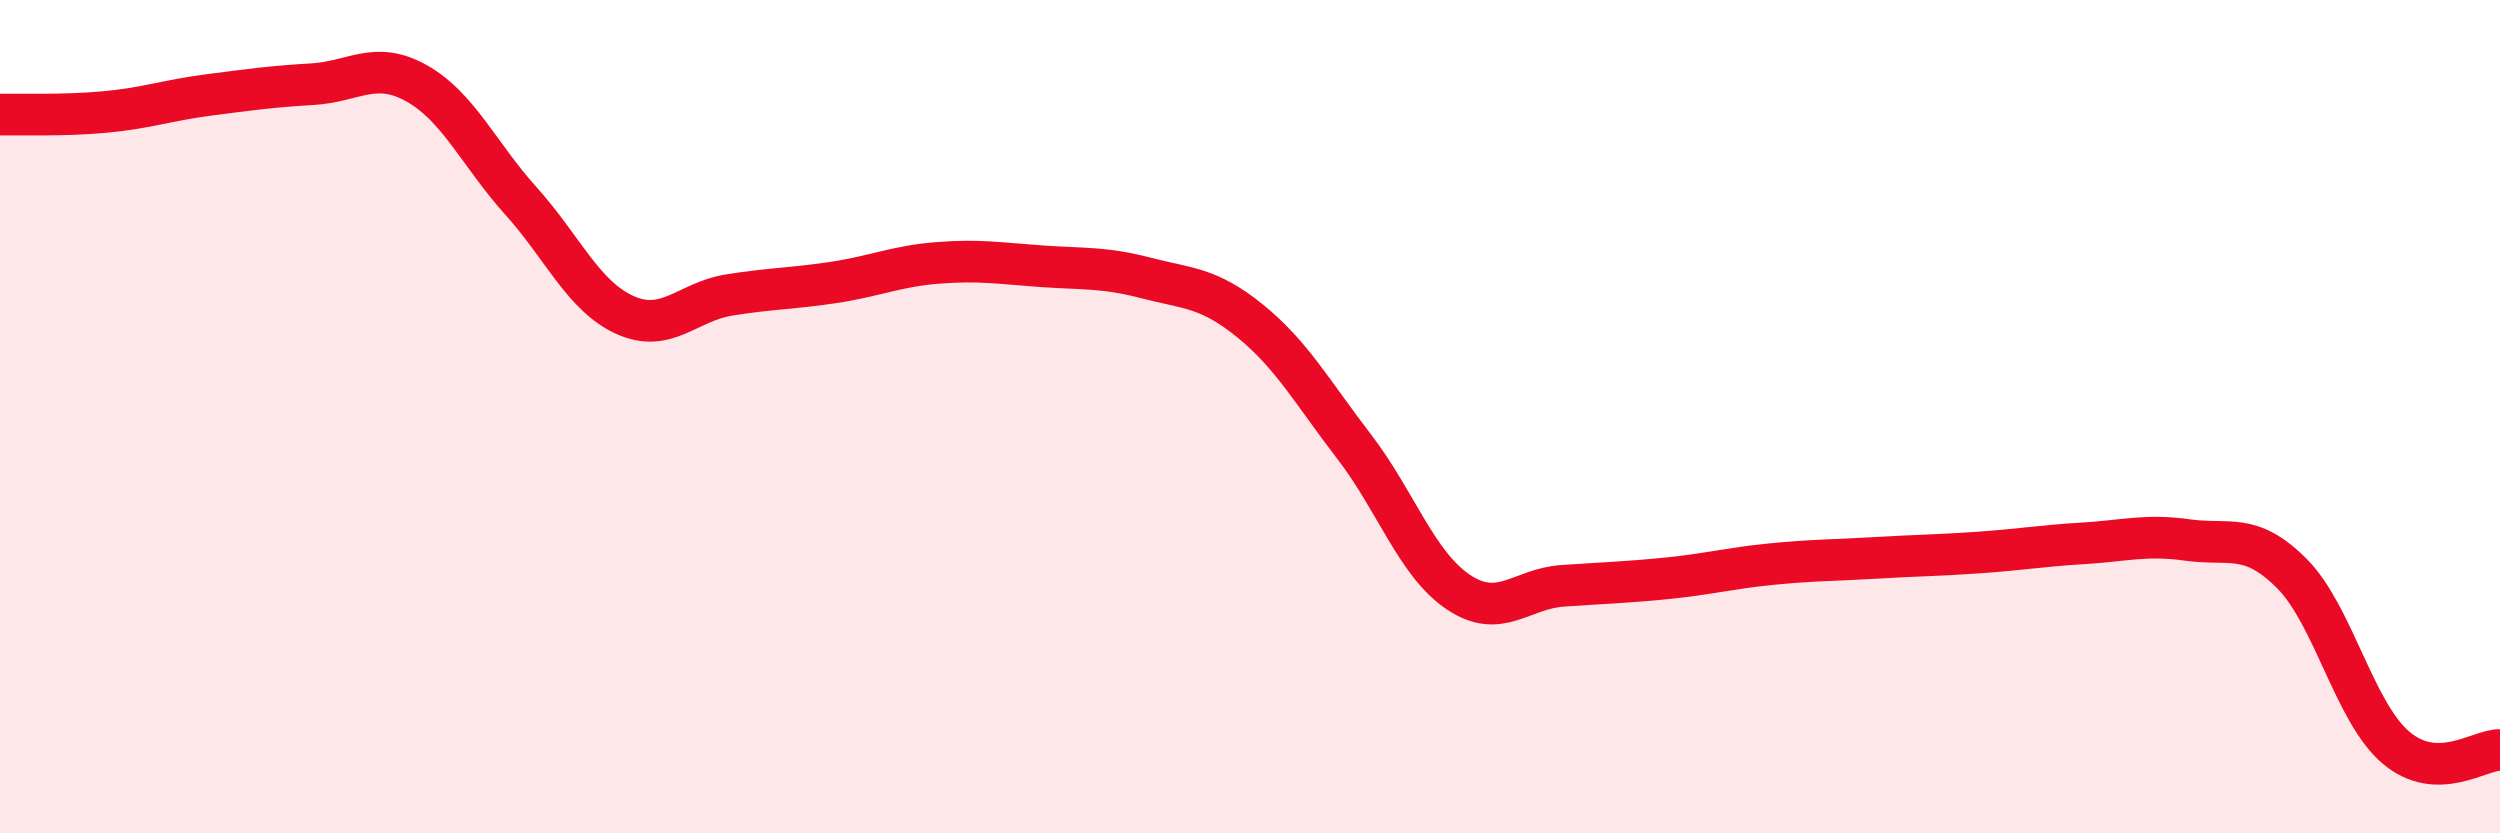
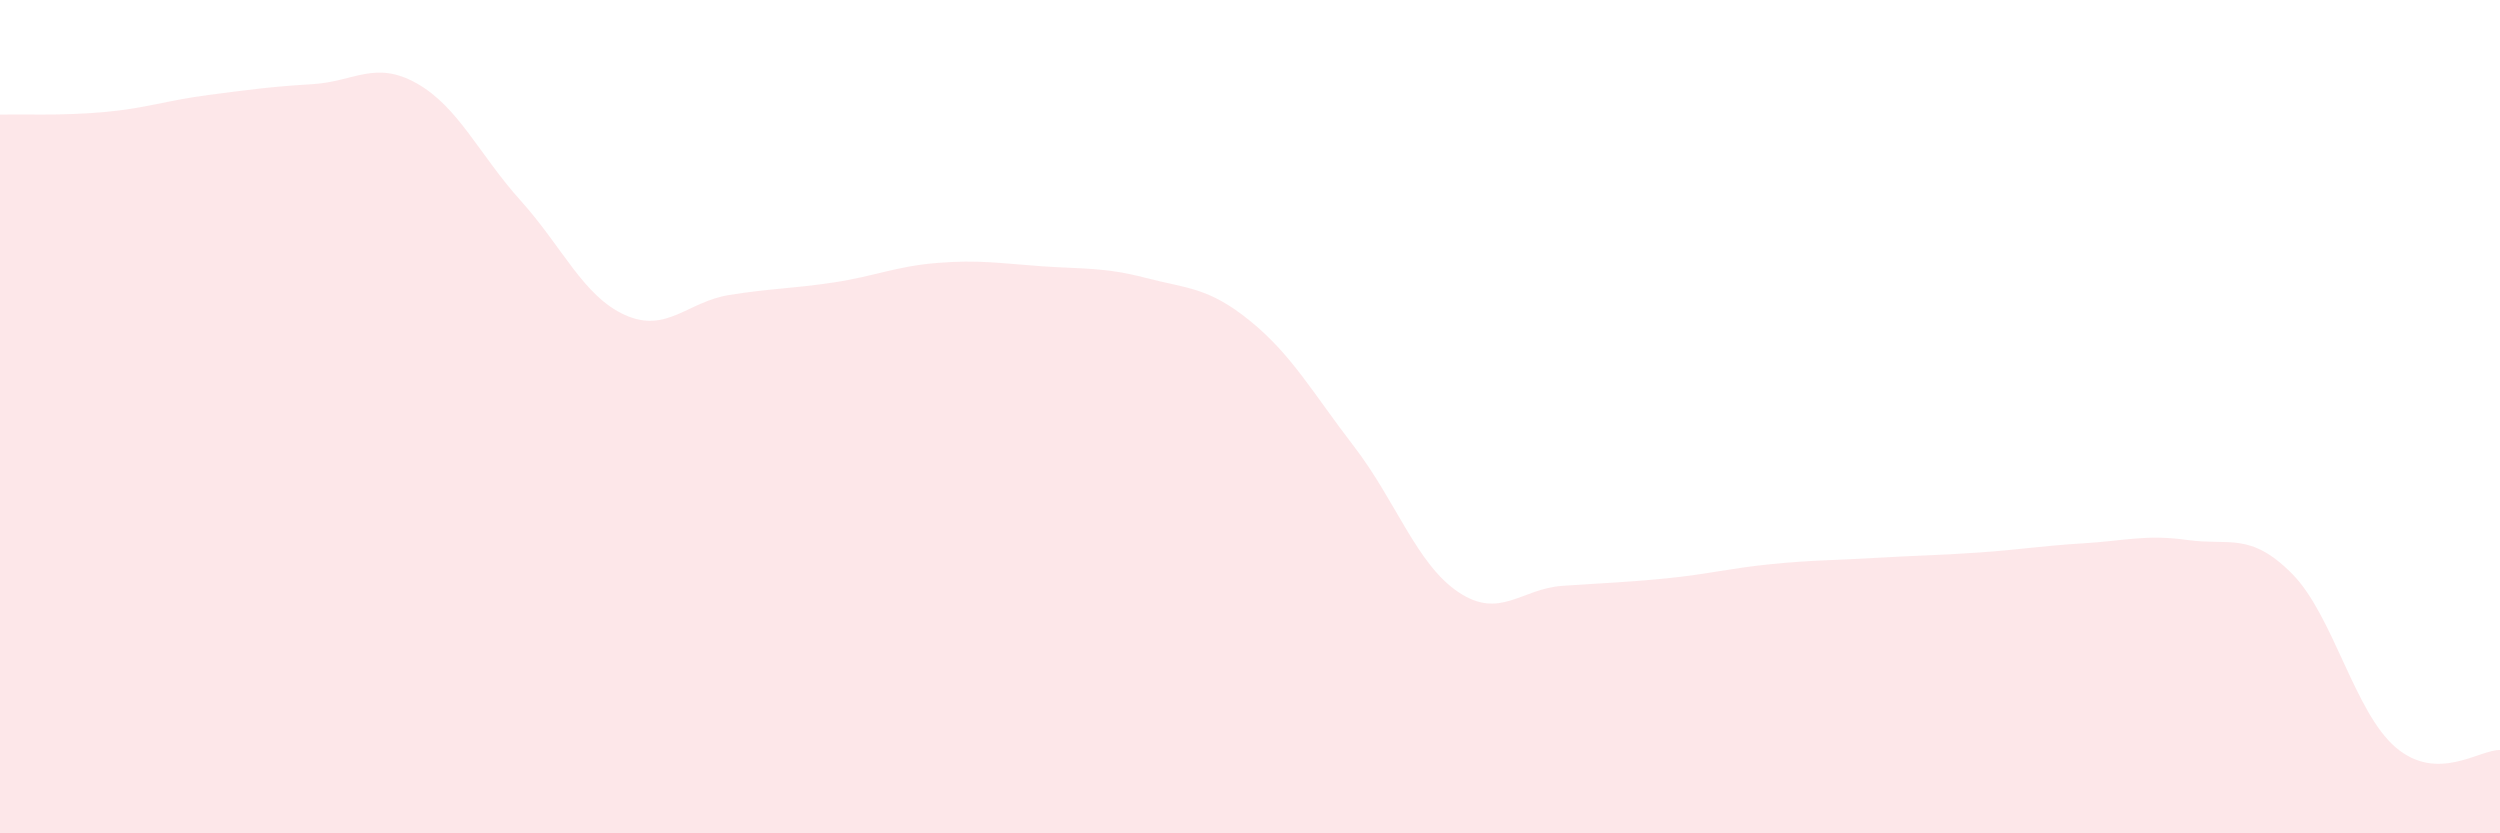
<svg xmlns="http://www.w3.org/2000/svg" width="60" height="20" viewBox="0 0 60 20">
  <path d="M 0,2.75 C 0.5,2.74 1.5,2.78 2.5,2.69 C 3.5,2.6 4,2.41 5,2.28 C 6,2.15 6.5,2.08 7.5,2.02 C 8.5,1.96 9,1.44 10,2 C 11,2.56 11.5,3.71 12.5,4.82 C 13.5,5.93 14,7.11 15,7.56 C 16,8.01 16.5,7.24 17.5,7.08 C 18.5,6.92 19,6.93 20,6.78 C 21,6.63 21.5,6.39 22.5,6.31 C 23.5,6.23 24,6.32 25,6.39 C 26,6.46 26.5,6.41 27.5,6.67 C 28.5,6.93 29,6.89 30,7.7 C 31,8.51 31.5,9.42 32.5,10.72 C 33.5,12.02 34,13.54 35,14.21 C 36,14.88 36.5,14.13 37.5,14.06 C 38.5,13.99 39,13.98 40,13.88 C 41,13.78 41.5,13.64 42.5,13.54 C 43.5,13.44 44,13.45 45,13.39 C 46,13.33 46.5,13.33 47.5,13.26 C 48.5,13.19 49,13.1 50,13.04 C 51,12.98 51.5,12.82 52.5,12.96 C 53.5,13.1 54,12.76 55,13.76 C 56,14.76 56.5,17.09 57.5,17.94 C 58.5,18.79 59.5,17.99 60,18L60 20L0 20Z" fill="#EB0A25" opacity="0.1" stroke-linecap="round" stroke-linejoin="round" />
-   <path d="M 0,2.75 C 0.5,2.74 1.5,2.78 2.5,2.69 C 3.5,2.6 4,2.41 5,2.28 C 6,2.15 6.5,2.08 7.5,2.02 C 8.5,1.96 9,1.44 10,2 C 11,2.56 11.5,3.71 12.5,4.82 C 13.5,5.93 14,7.11 15,7.56 C 16,8.01 16.5,7.24 17.5,7.08 C 18.5,6.92 19,6.93 20,6.78 C 21,6.63 21.5,6.39 22.5,6.31 C 23.5,6.23 24,6.32 25,6.39 C 26,6.46 26.5,6.41 27.5,6.67 C 28.5,6.93 29,6.89 30,7.7 C 31,8.51 31.5,9.42 32.5,10.72 C 33.5,12.02 34,13.54 35,14.21 C 36,14.88 36.5,14.13 37.5,14.06 C 38.5,13.99 39,13.98 40,13.88 C 41,13.78 41.5,13.64 42.5,13.54 C 43.5,13.44 44,13.45 45,13.39 C 46,13.33 46.5,13.33 47.5,13.26 C 48.5,13.19 49,13.1 50,13.04 C 51,12.98 51.5,12.82 52.5,12.96 C 53.5,13.1 54,12.76 55,13.76 C 56,14.76 56.5,17.09 57.5,17.94 C 58.5,18.79 59.5,17.99 60,18" stroke="#EB0A25" stroke-width="1" fill="none" stroke-linecap="round" stroke-linejoin="round" />
</svg>